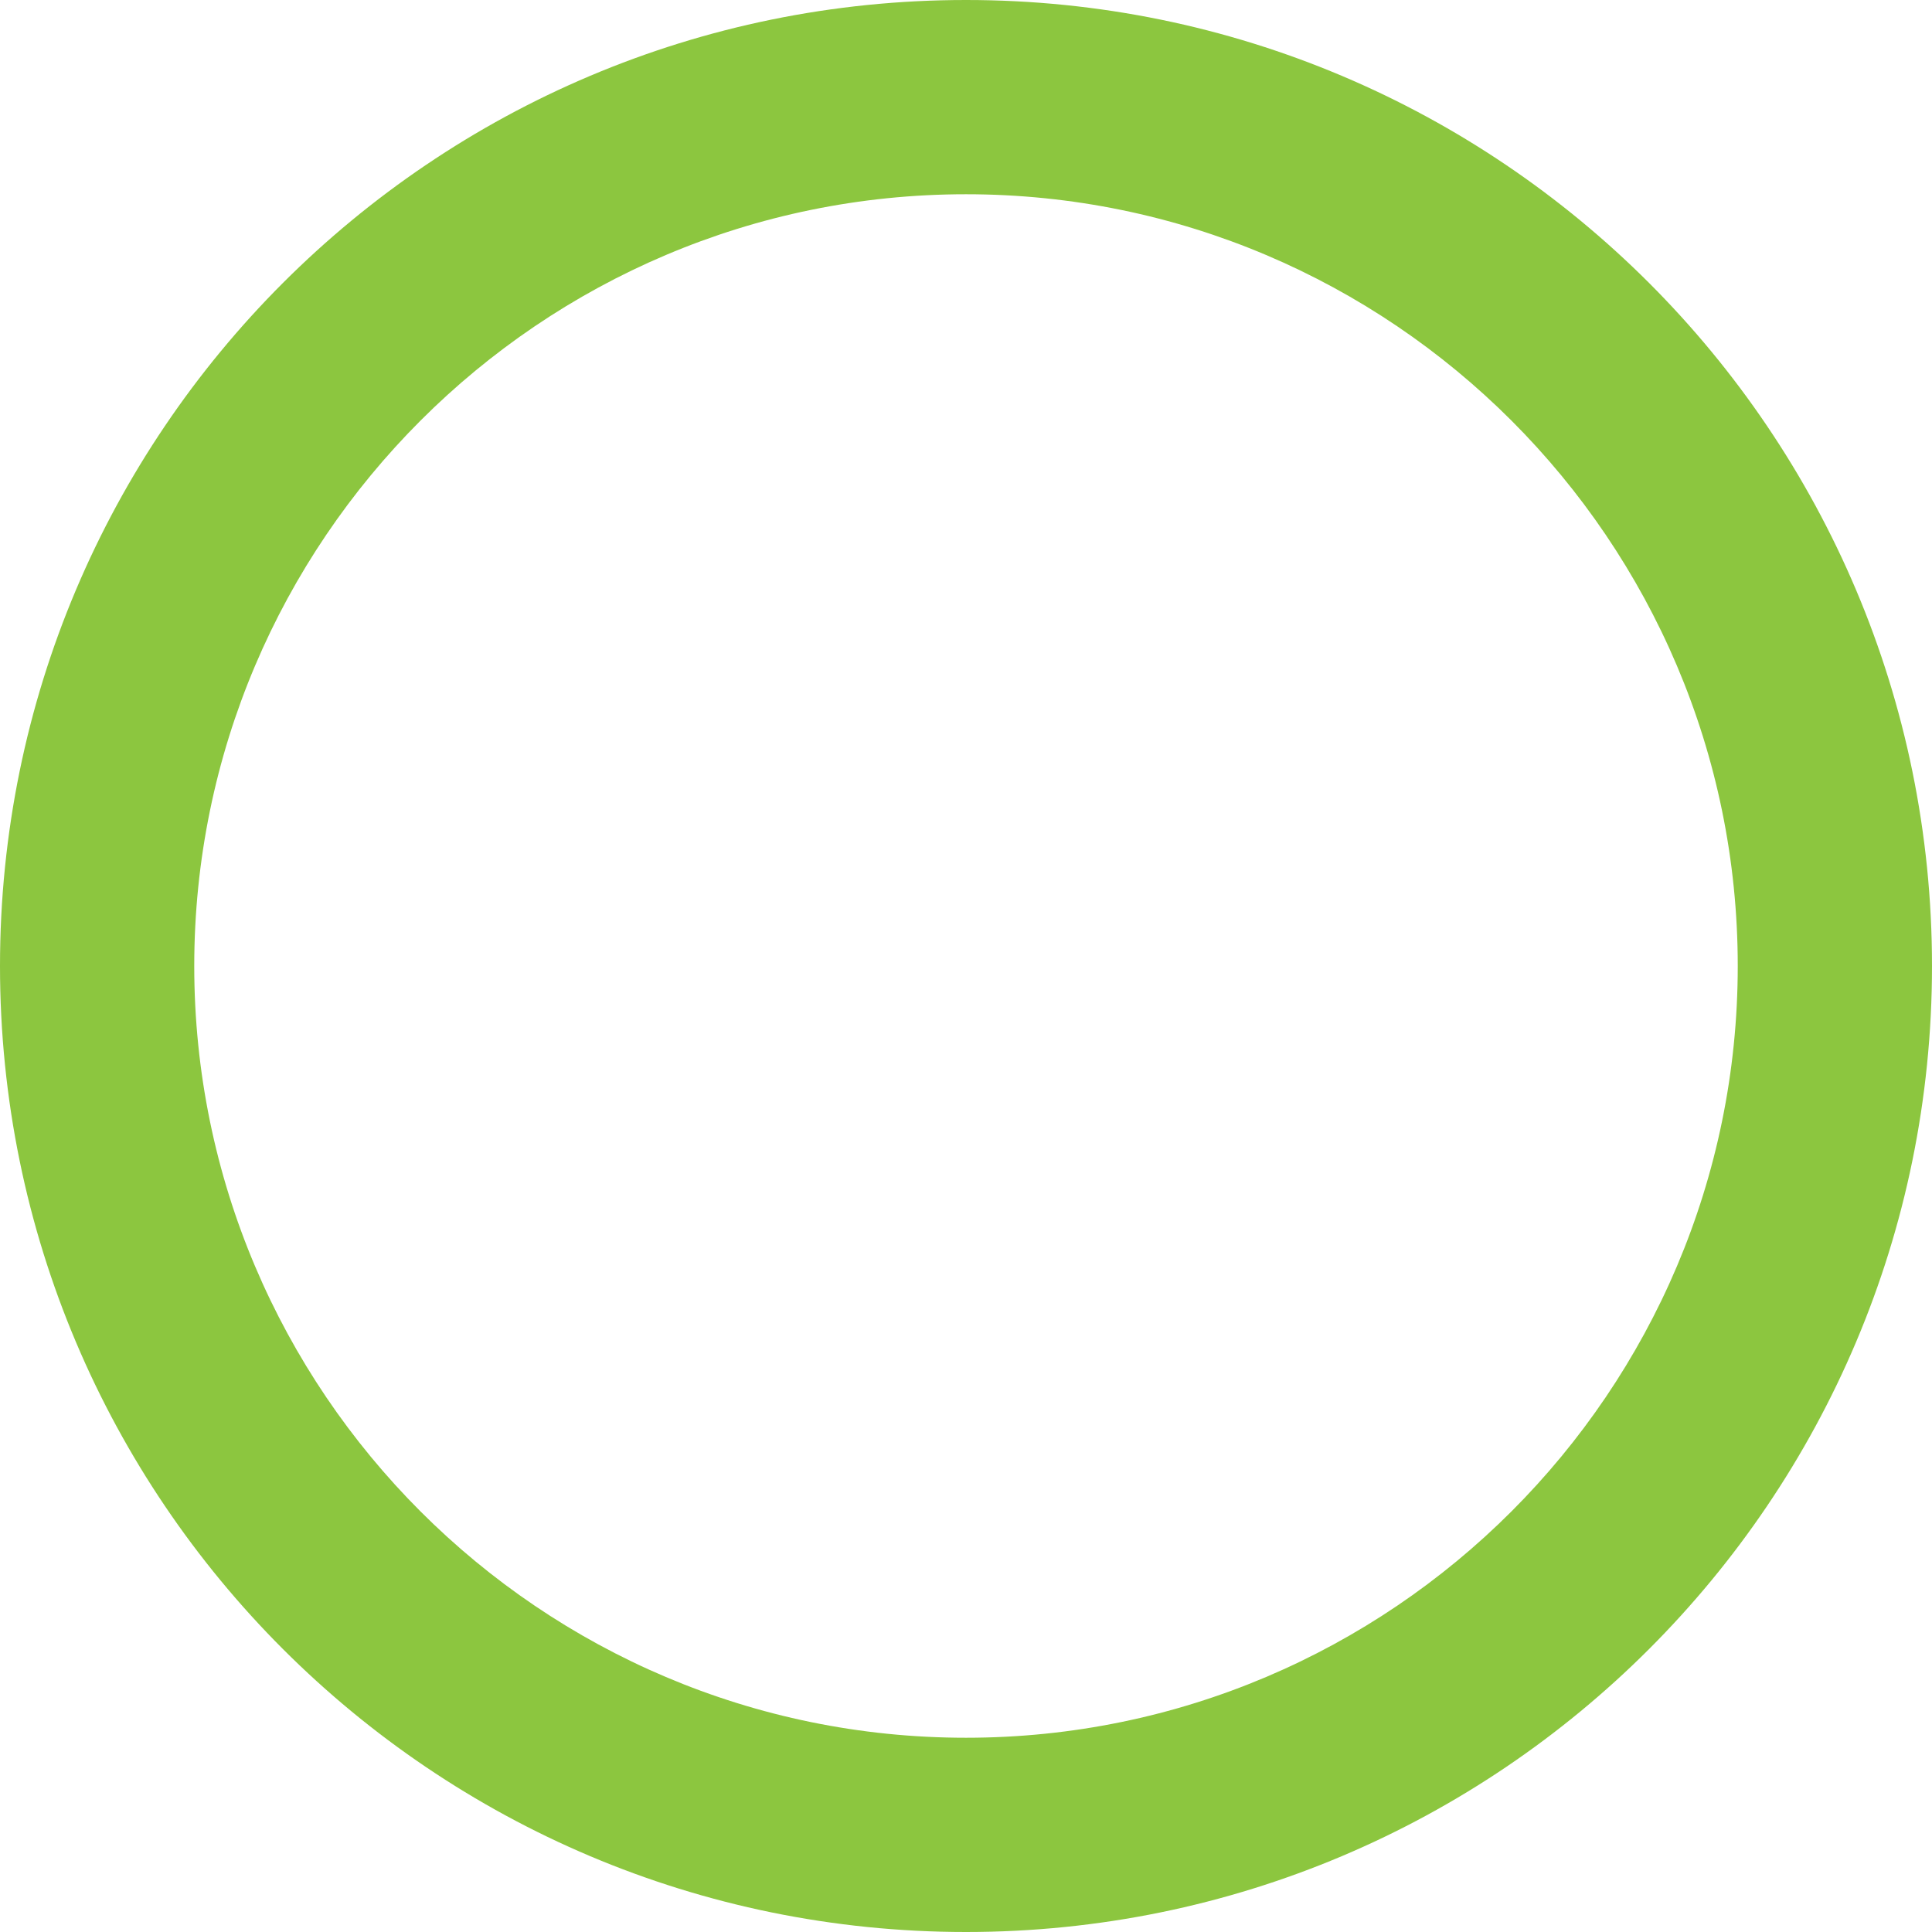
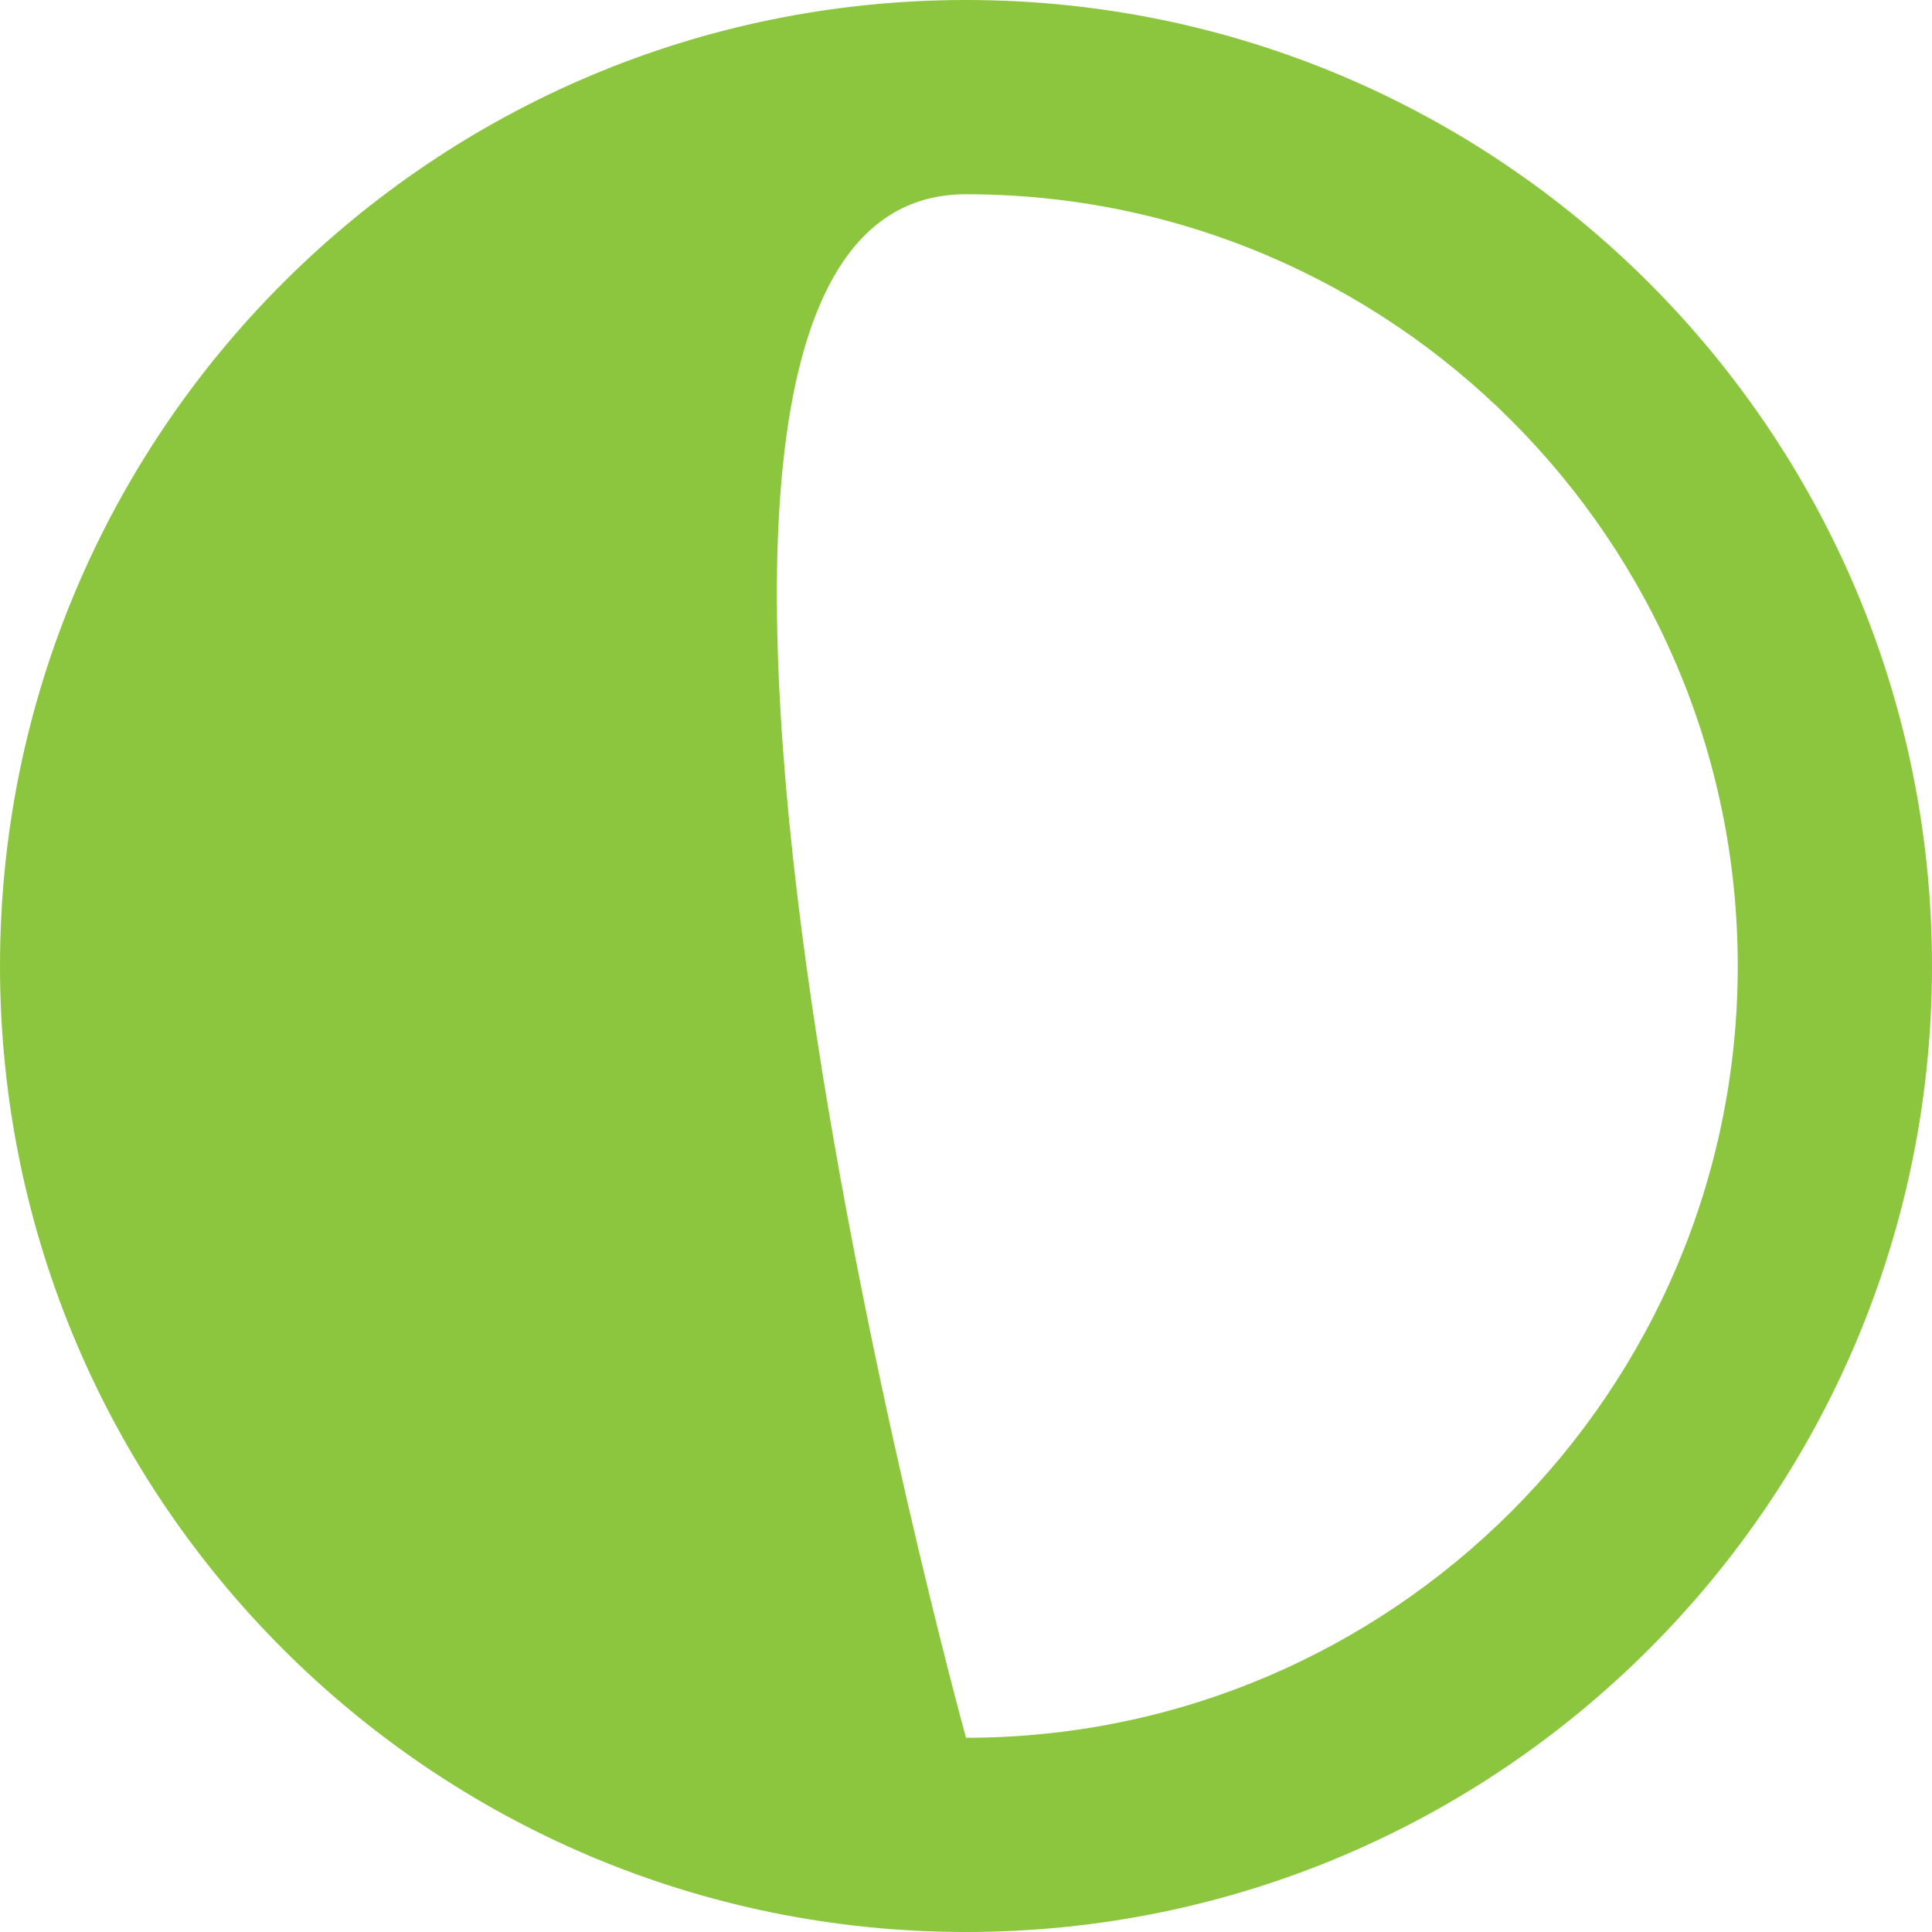
<svg xmlns="http://www.w3.org/2000/svg" id="_レイヤー_2" data-name="レイヤー 2" width="198.92" height="198.92" viewBox="0 0 198.92 198.92">
  <defs>
    <style>
      .cls-1 {
        fill: #8cc63f;
      }
    </style>
  </defs>
  <g id="_レイヤー_1-2" data-name="レイヤー 1">
-     <path class="cls-1" d="M99.46,0C44.53,0,0,44.53,0,99.46s44.53,99.46,99.46,99.46,99.46-44.53,99.46-99.46S154.39,0,99.46,0ZM99.46,178.92c-43.82,0-79.46-35.65-79.46-79.46S55.65,20,99.46,20s79.46,35.65,79.46,79.46-35.65,79.46-79.46,79.46Z" />
+     <path class="cls-1" d="M99.46,0C44.53,0,0,44.53,0,99.46s44.53,99.46,99.46,99.46,99.46-44.53,99.46-99.46S154.39,0,99.46,0ZM99.46,178.92S55.65,20,99.46,20s79.46,35.65,79.46,79.46-35.65,79.46-79.46,79.46Z" />
  </g>
</svg>